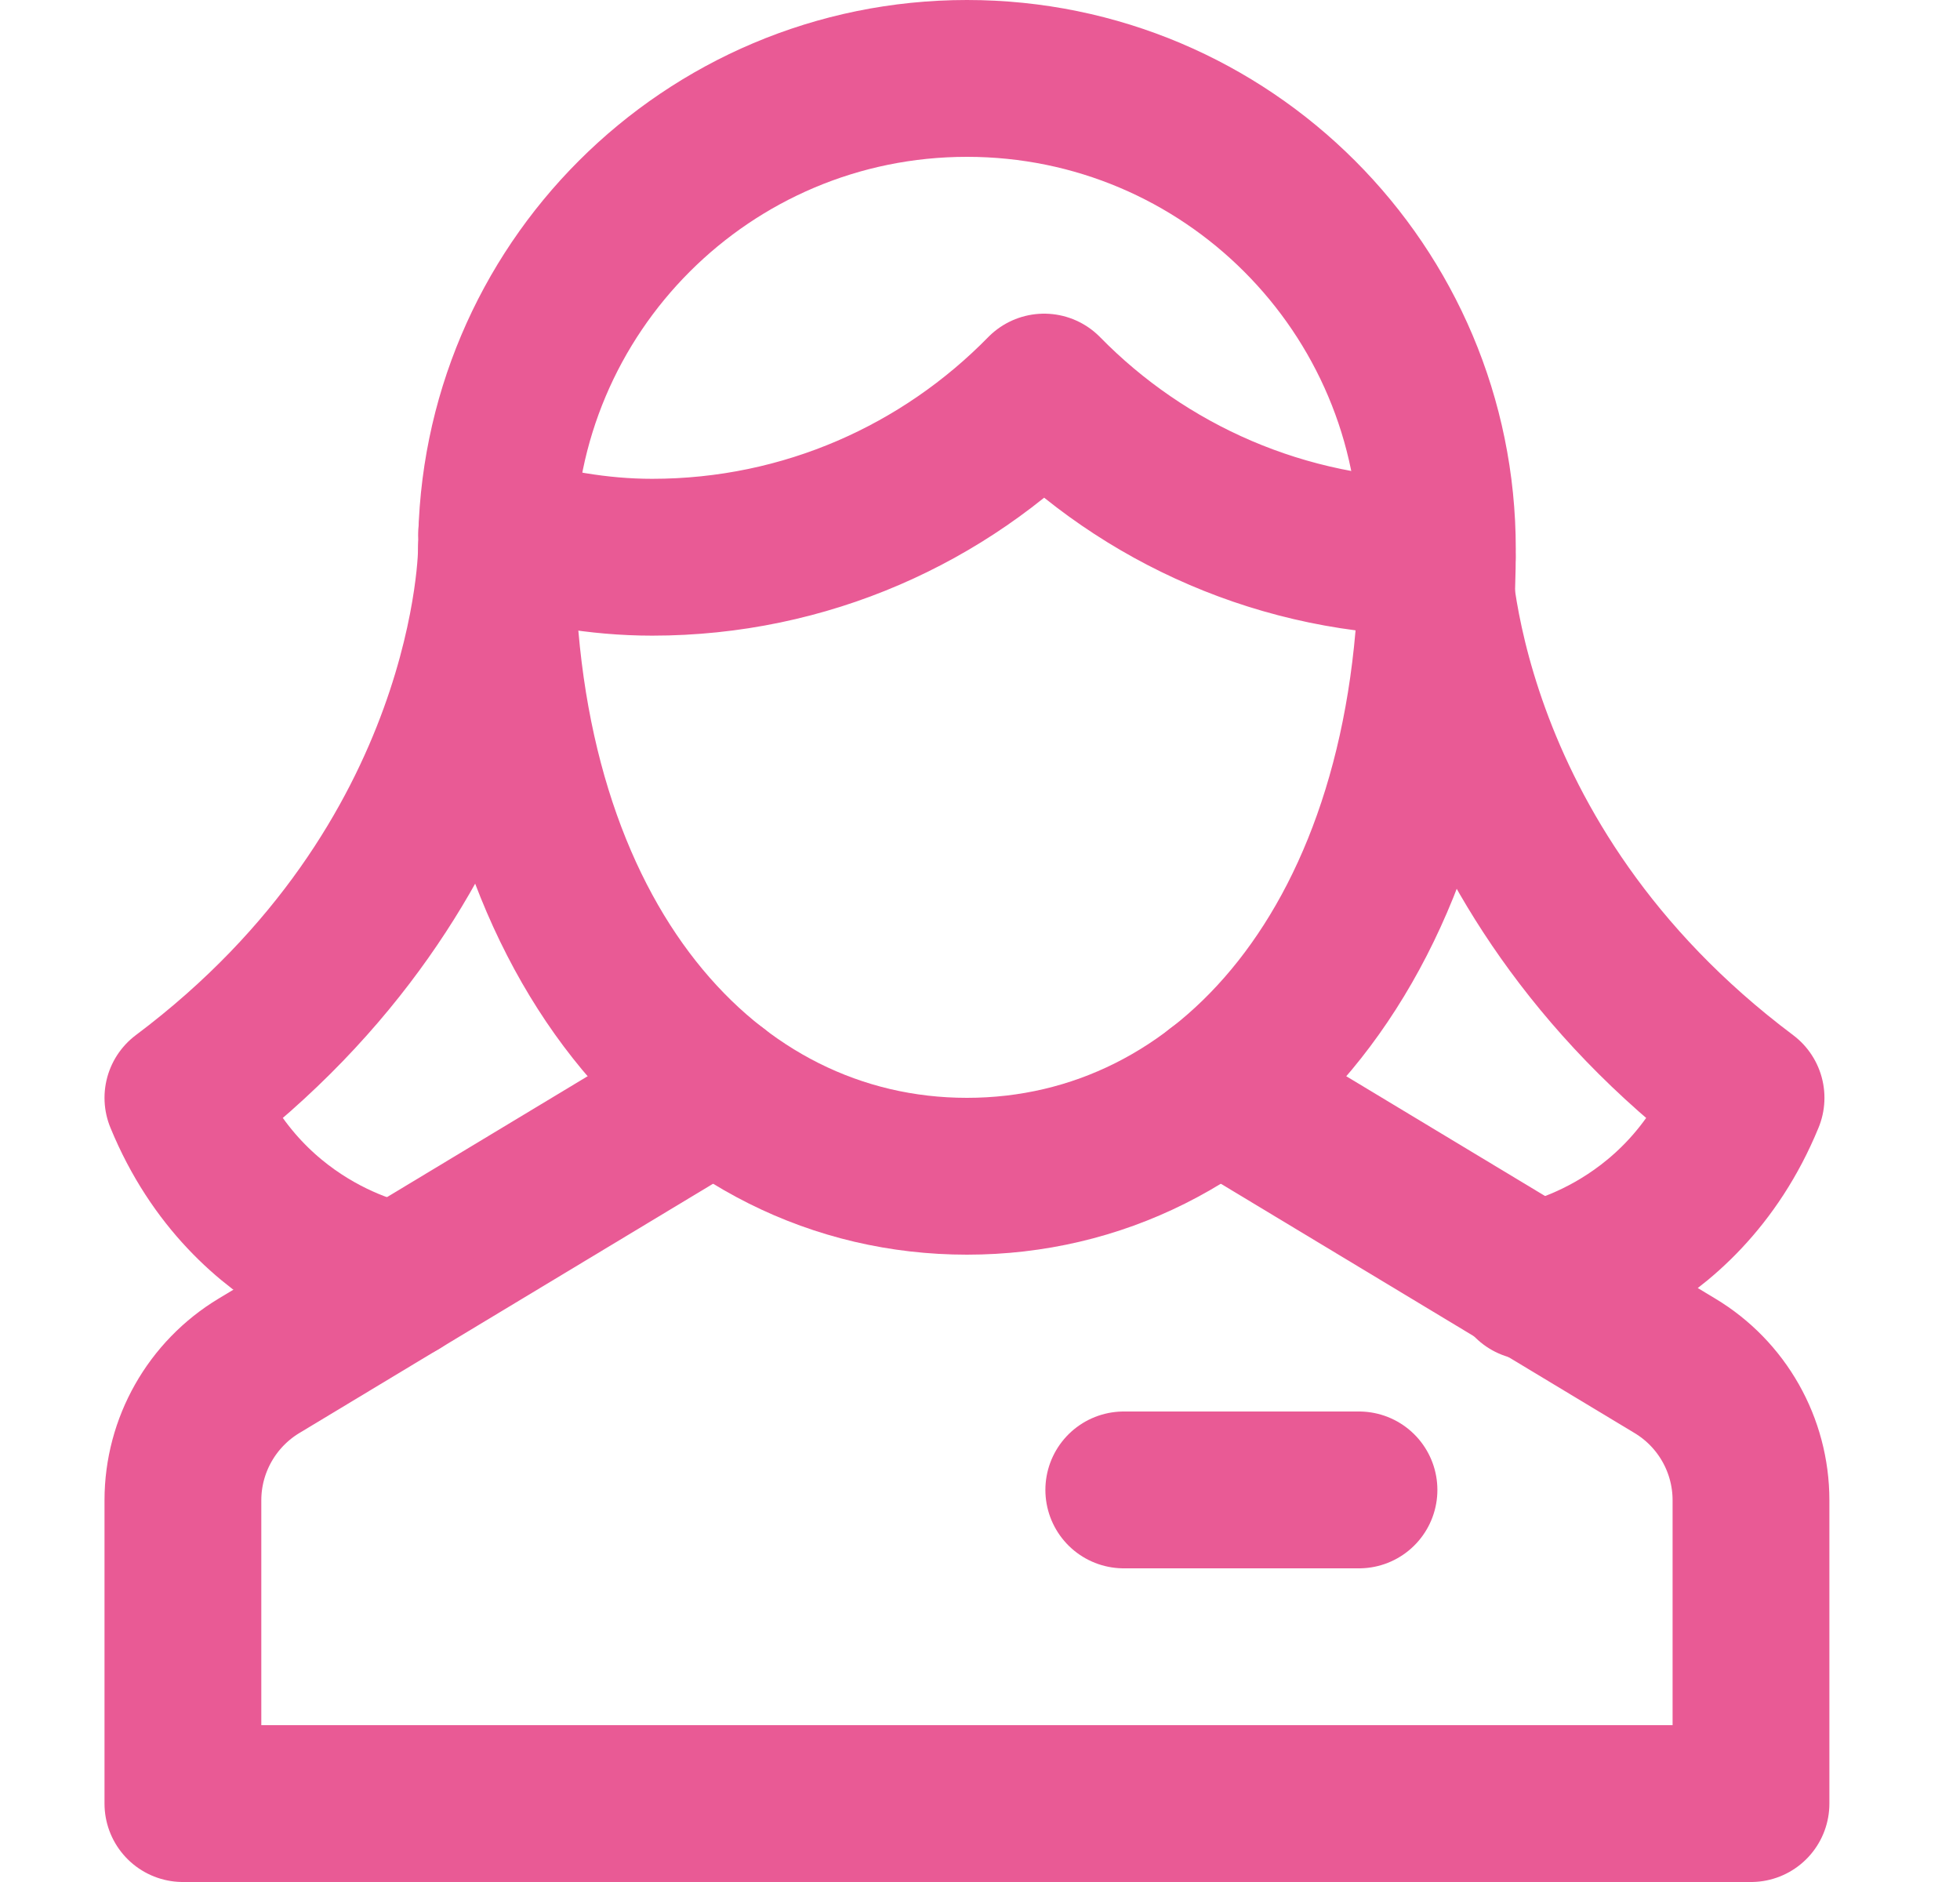
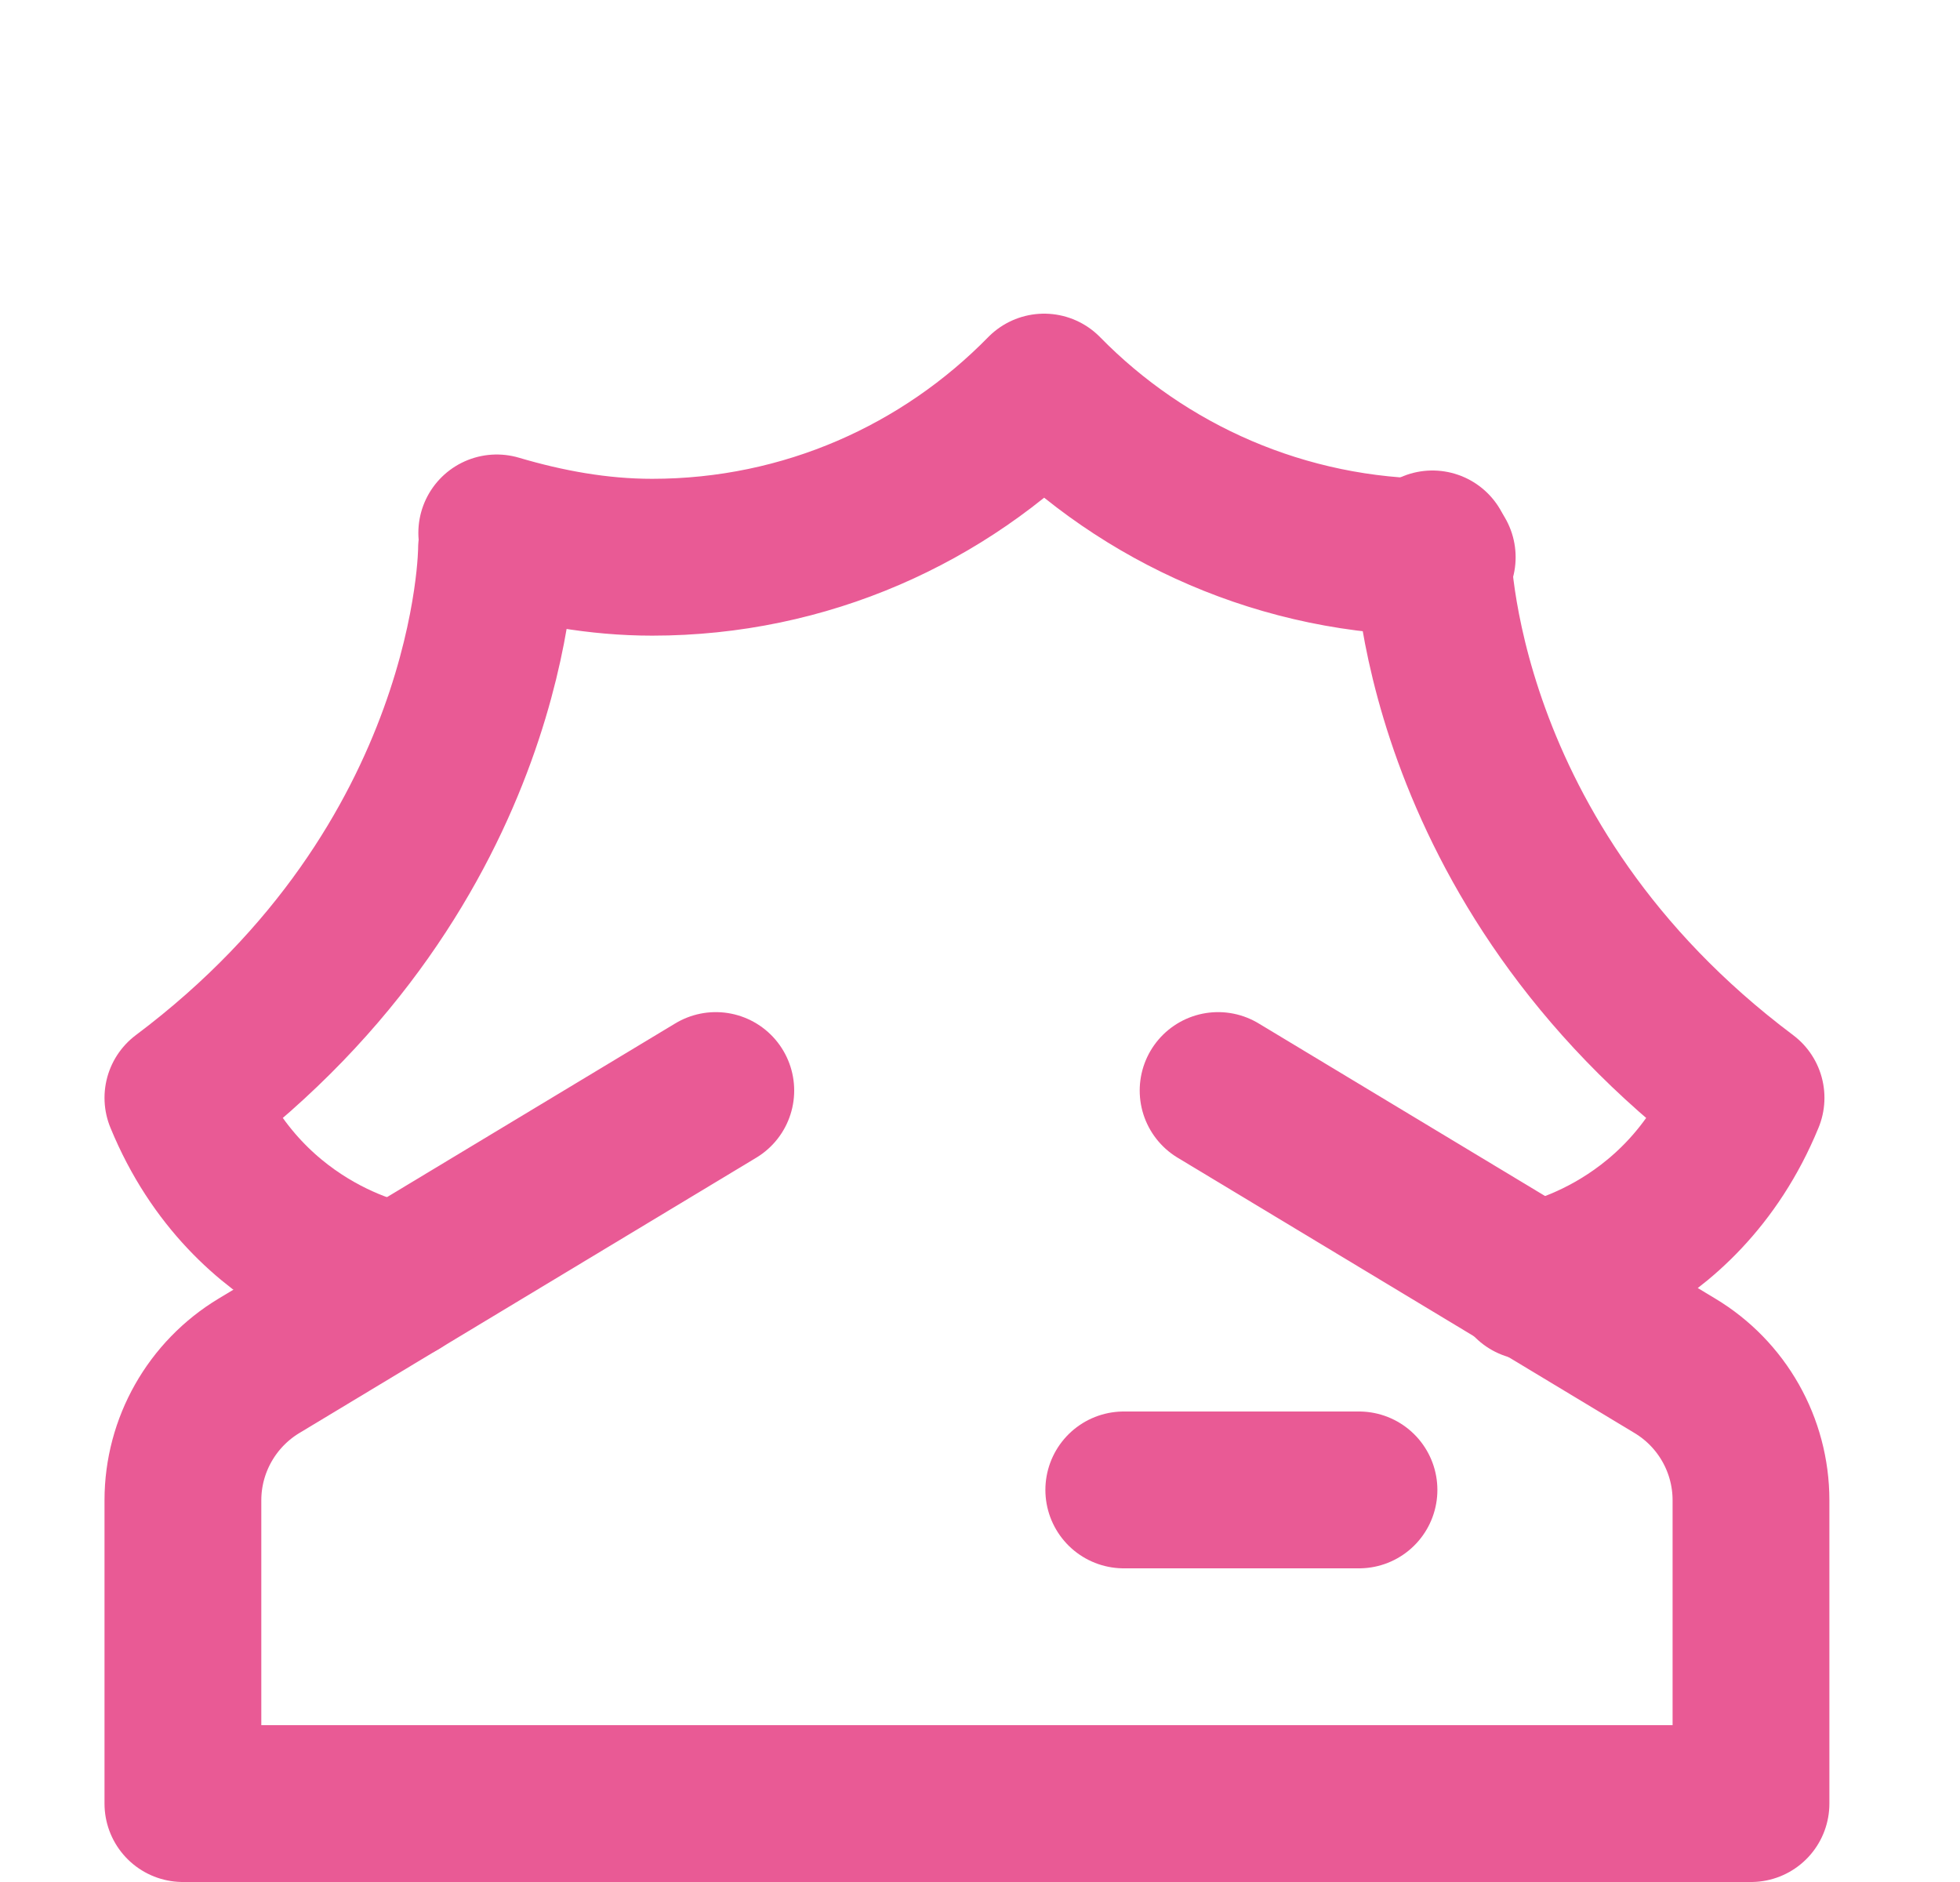
<svg xmlns="http://www.w3.org/2000/svg" width="25" height="24" viewBox="0 0 25 24" fill="none">
  <path d="M14.334 19H17.334" stroke="#E95A95" stroke-width="2" stroke-linecap="round" stroke-linejoin="round" />
  <path d="M9.13 13.907L3.304 17.417C2.703 17.779 2.333 18.43 2.333 19.132V23H22.334V19.132C22.334 18.429 21.965 17.778 21.363 17.417L15.537 13.907" stroke="#E95A95" stroke-width="2" stroke-linecap="round" stroke-linejoin="round" />
  <path d="M18.332 7.106C16.372 7.106 14.589 6.298 13.318 5C12.047 6.298 10.278 7.106 8.318 7.106C7.628 7.106 6.966 6.982 6.336 6.796" stroke="#E95A95" stroke-width="2" stroke-linecap="round" stroke-linejoin="round" />
-   <path d="M6.333 7C6.333 3.686 9.02 1 12.334 1C15.648 1 18.334 3.686 18.334 7C18.334 12 15.648 15 12.334 15C9.02 15 6.333 12 6.333 7Z" stroke="#E95A95" stroke-width="2" stroke-linecap="round" stroke-linejoin="round" />
  <path d="M6.333 7C6.333 7 6.333 11 2.333 14C3.178 16.057 5.085 16.345 5.085 16.345" stroke="#E95A95" stroke-width="2" stroke-linecap="round" stroke-linejoin="round" />
  <path d="M18.271 7C18.271 7 18.271 11 22.271 14C21.427 16.057 19.52 16.345 19.52 16.345" stroke="#E95A95" stroke-width="2" stroke-linecap="round" stroke-linejoin="round" />
</svg>